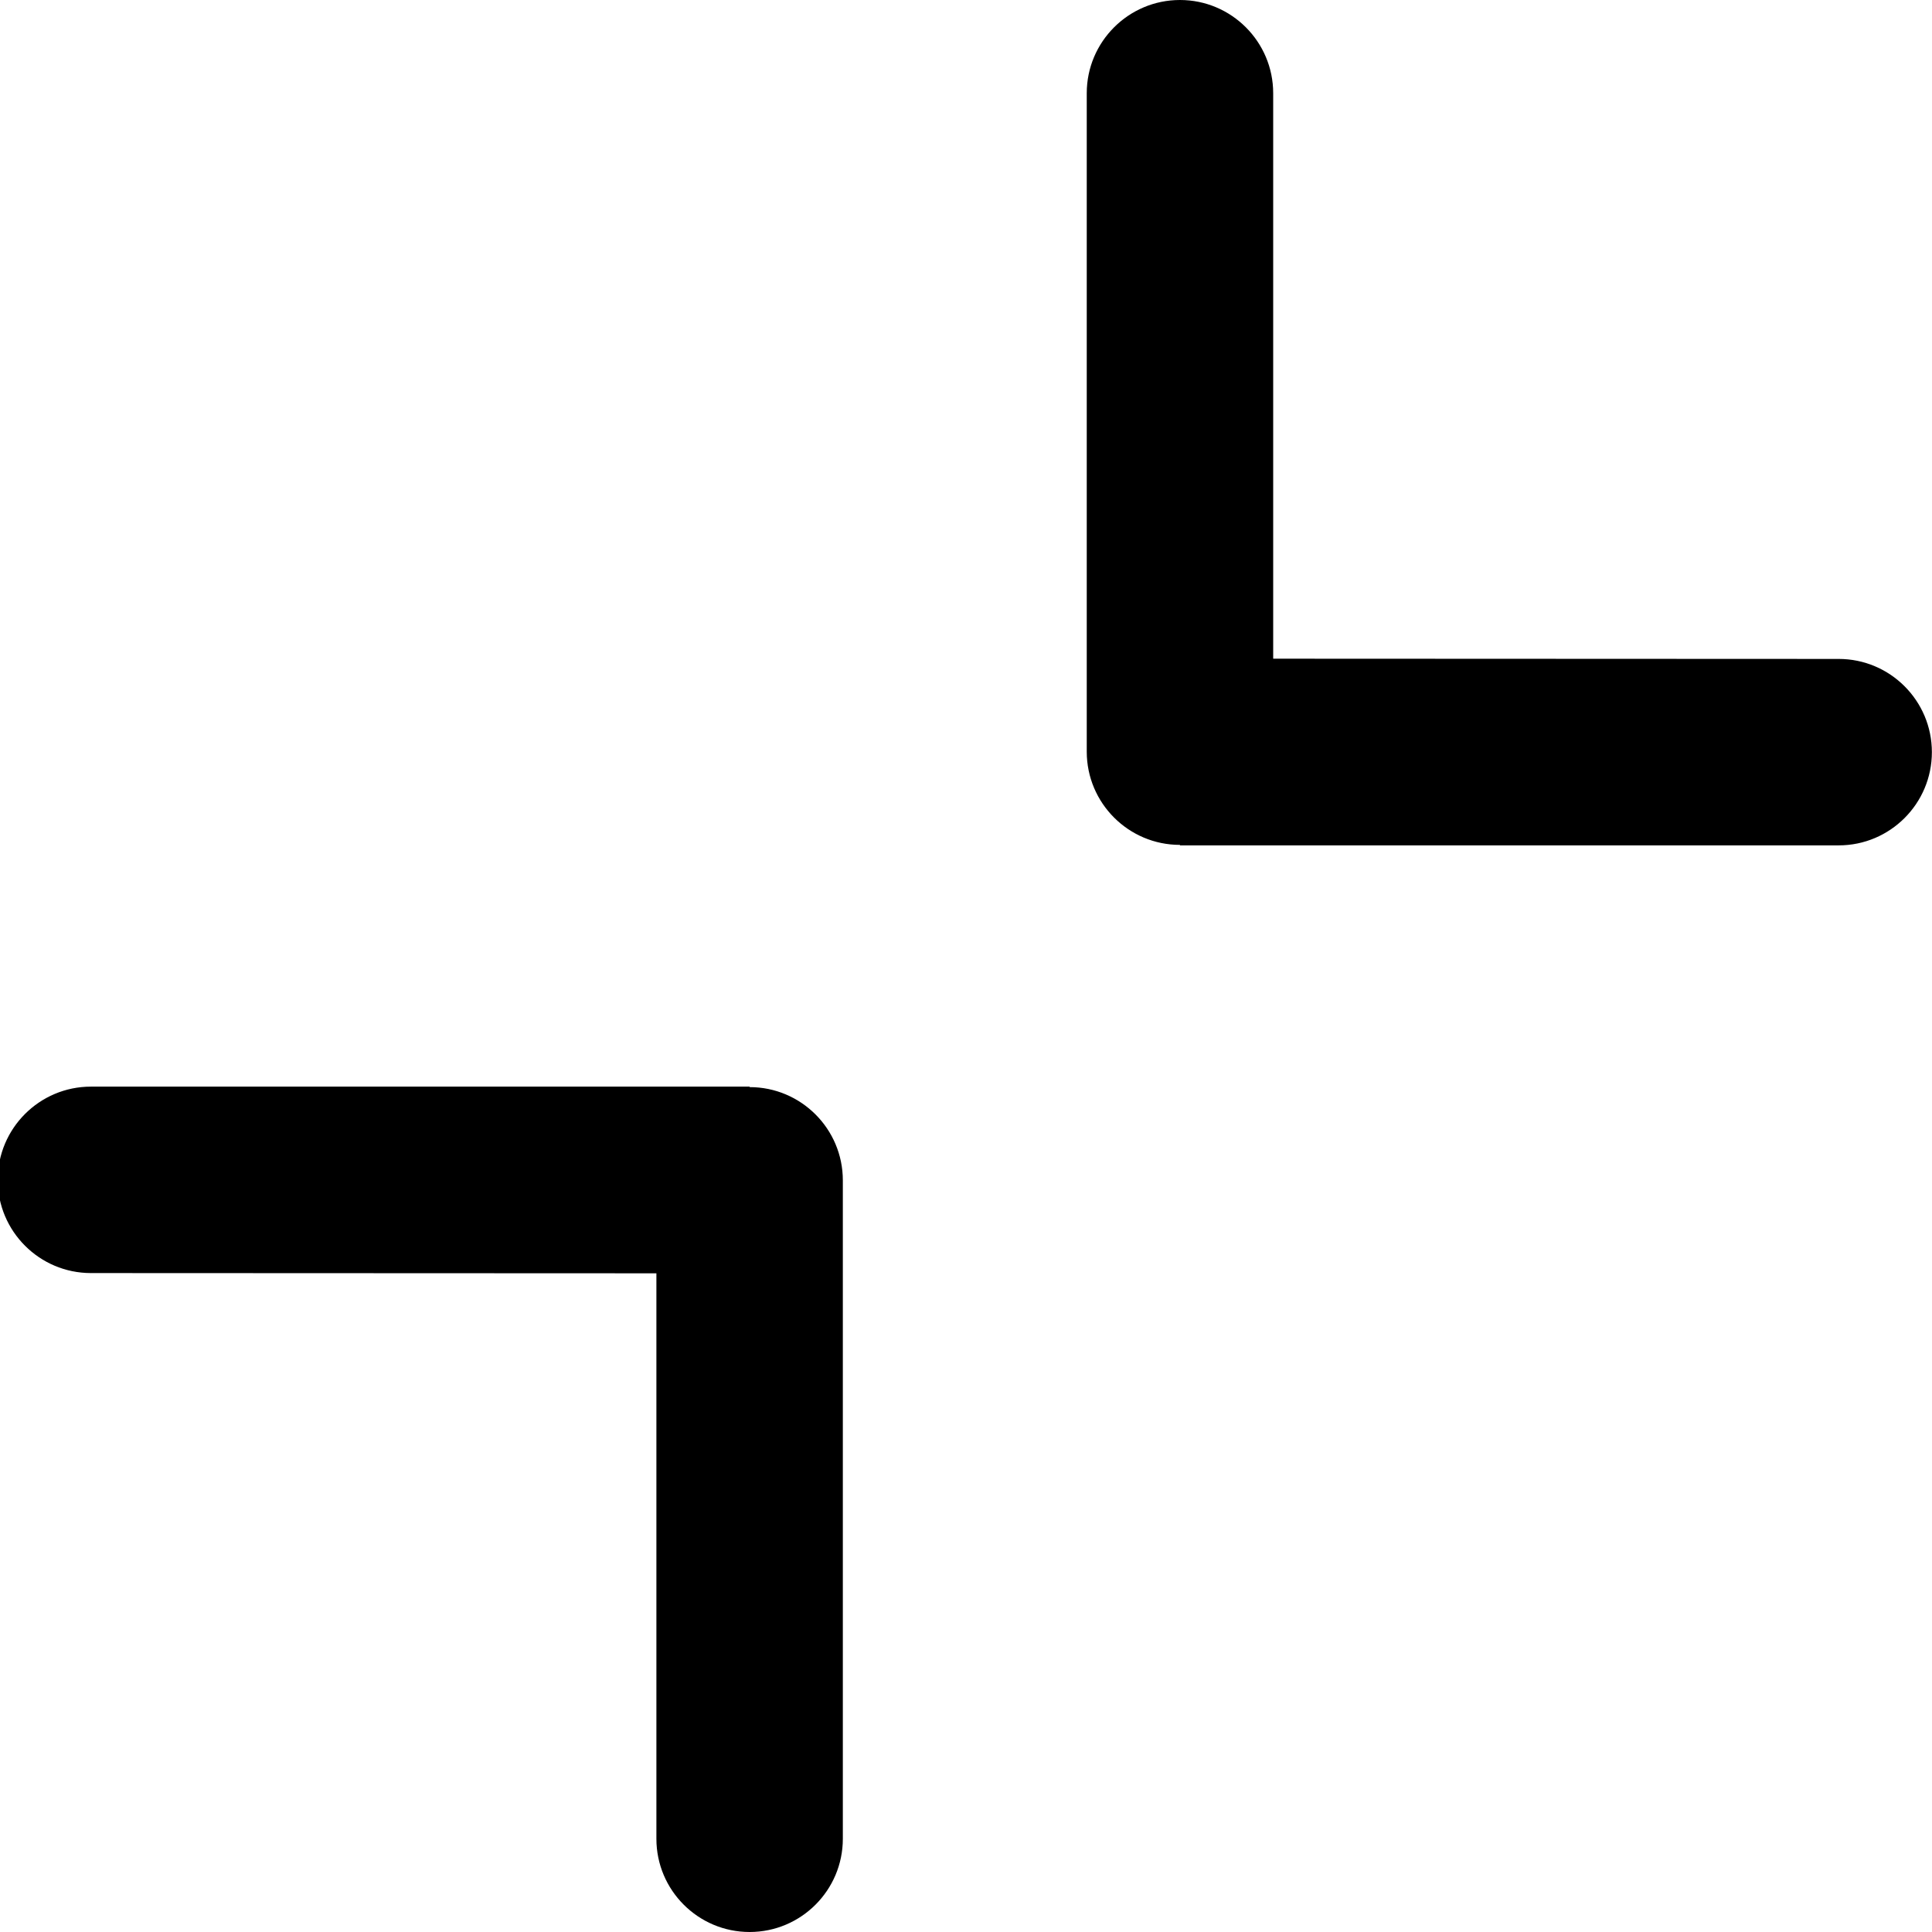
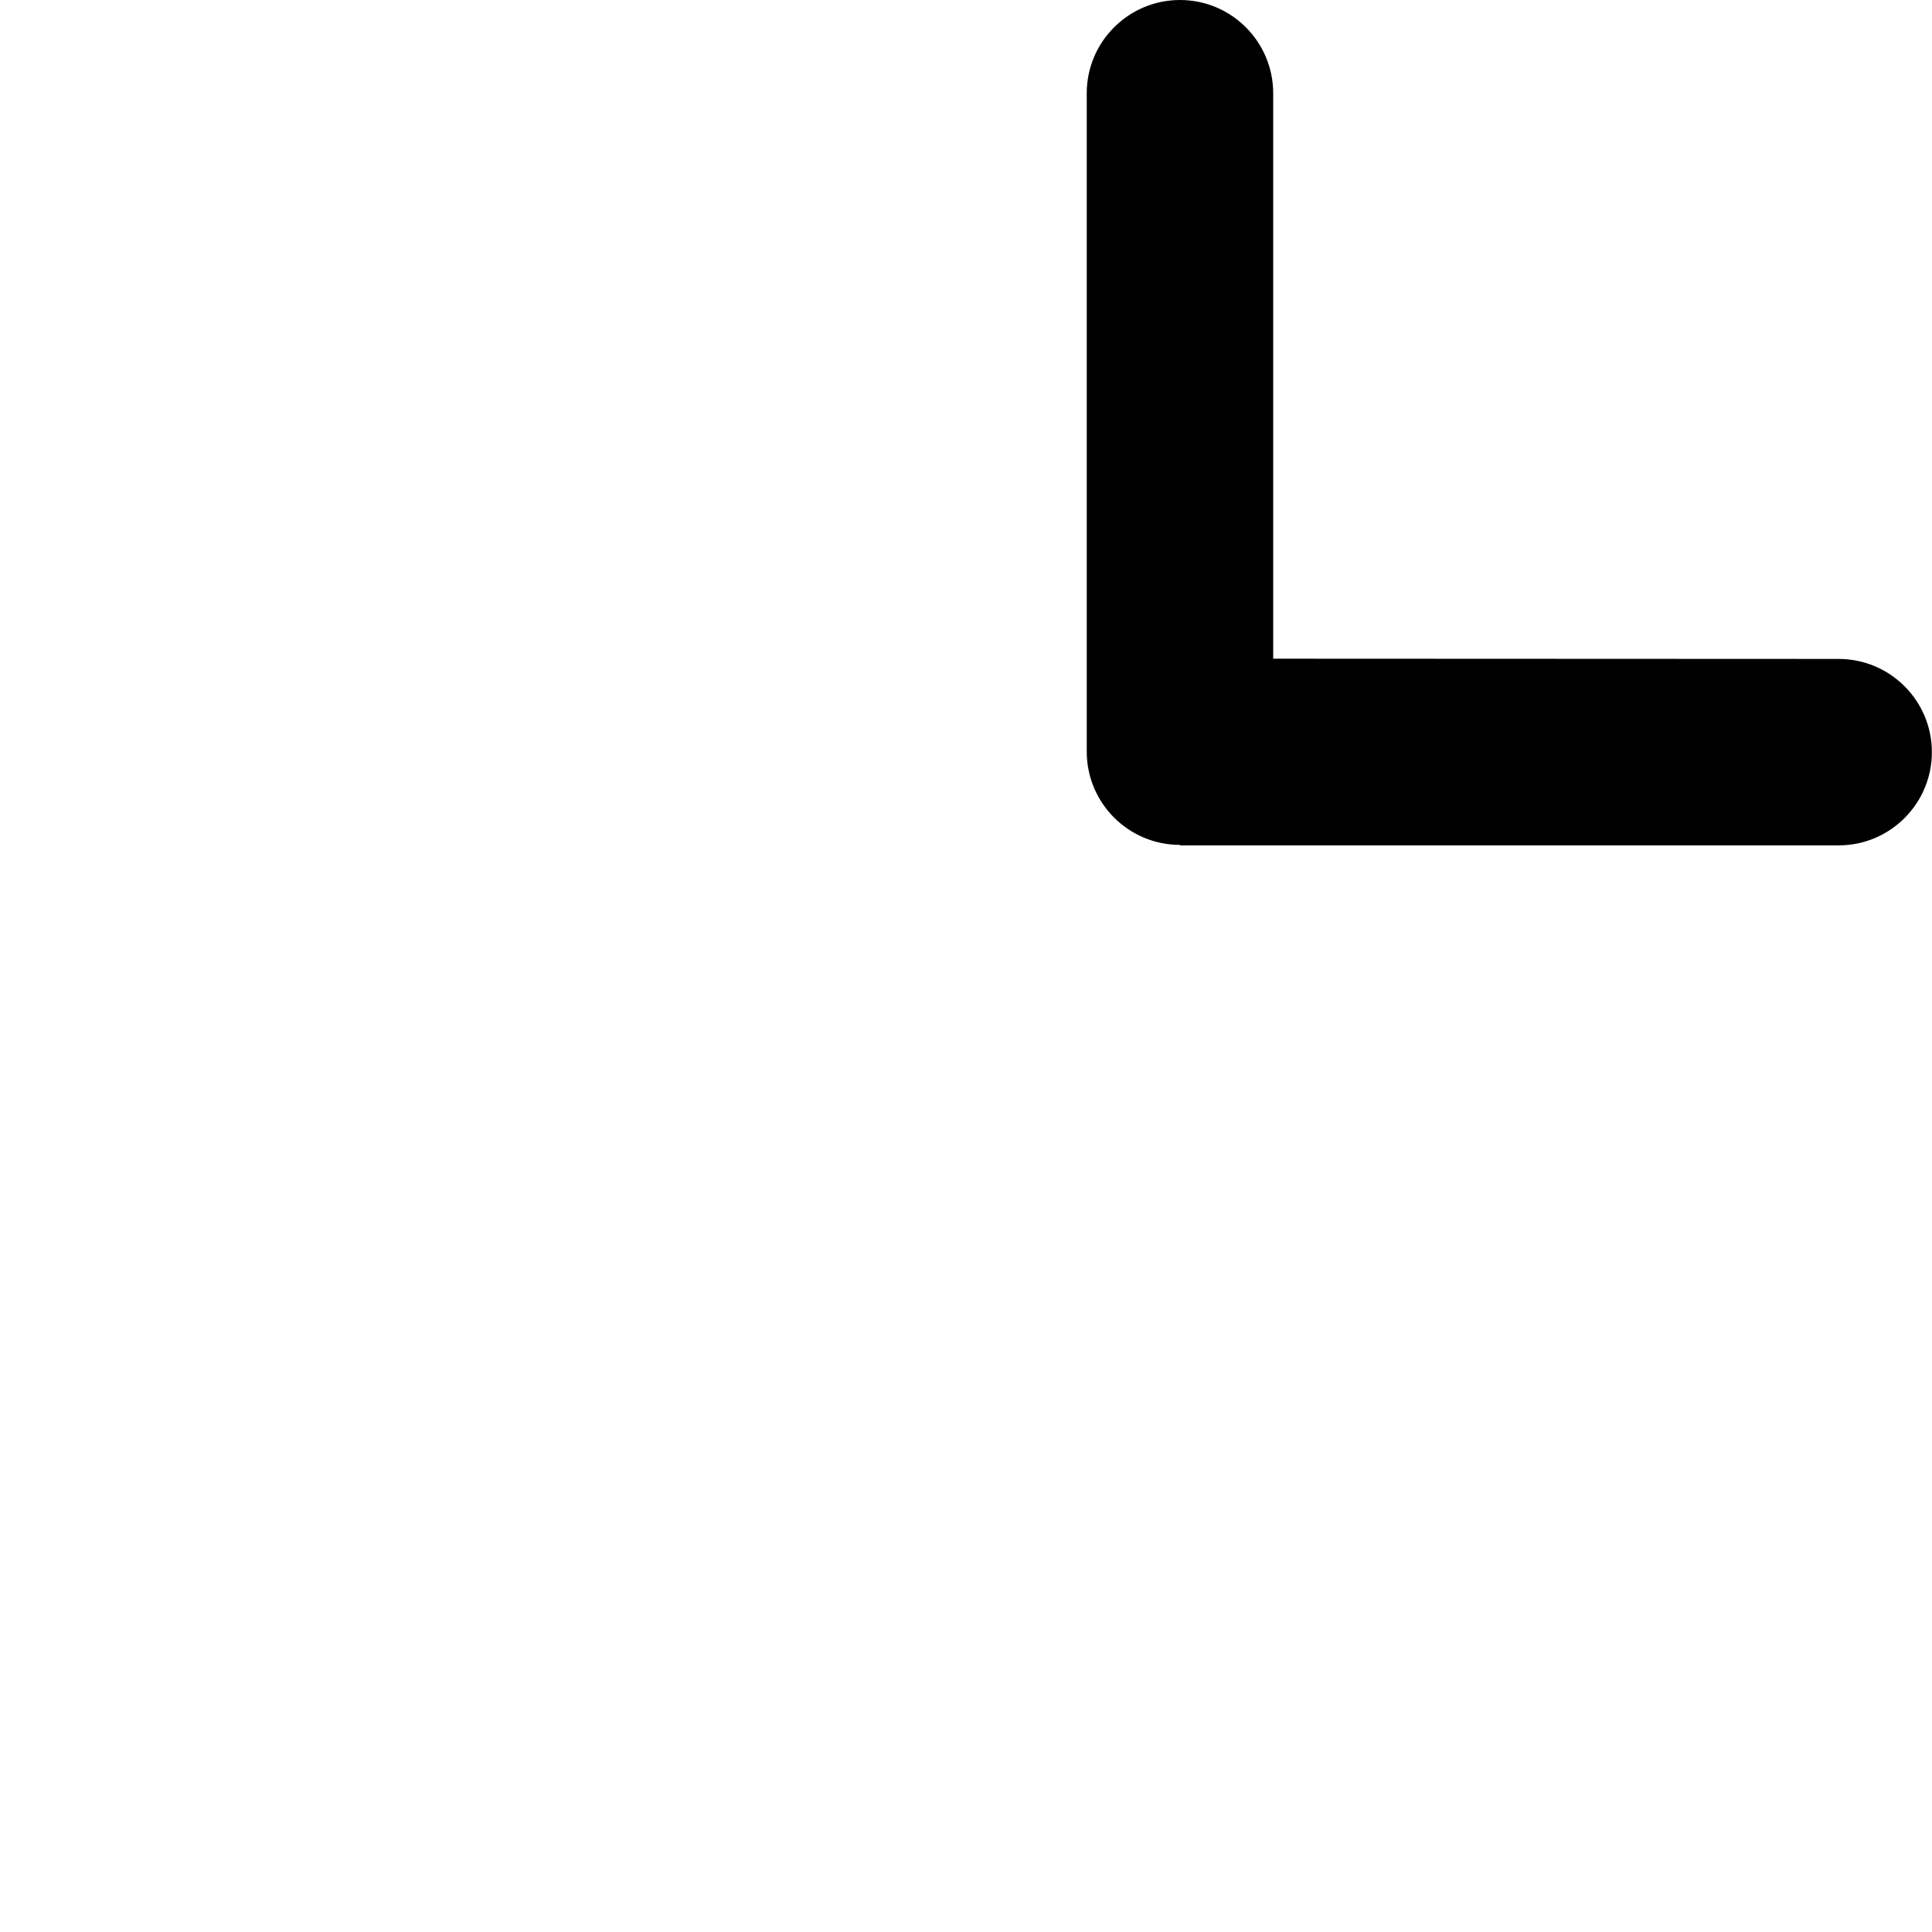
<svg xmlns="http://www.w3.org/2000/svg" id="svg2" version="1.1" fill="none" viewBox="0 0 16 16">
  <g id="g2" transform="matrix(1 0 0 1 -4 -4)" fill="#000">
-     <path id="arrow1" class="arrow" d="m10.208 13.003c0.426 0 0.772 0.346 0.772 0.772v5.453c0 0.426-0.346 0.772-0.772 0.772-0.426 0-0.772-0.346-0.772-0.772v-4.683l-4.683-0.002c-0.426 0-0.772-0.346-0.772-0.772 0-0.426 0.346-0.772 0.772-0.772h5.455v0.003z" />
    <path id="arrow2" class="arrow" d="m13.772 10.997c-0.426 0-0.772-0.346-0.772-0.772v-5.453c0-0.426 0.346-0.772 0.772-0.772 0.426 0 0.772 0.346 0.772 0.772v4.683l4.683 0.002c0.426 0 0.772 0.346 0.772 0.772 0 0.426-0.346 0.772-0.772 0.772h-5.455v-0.004z" />
  </g>
</svg>